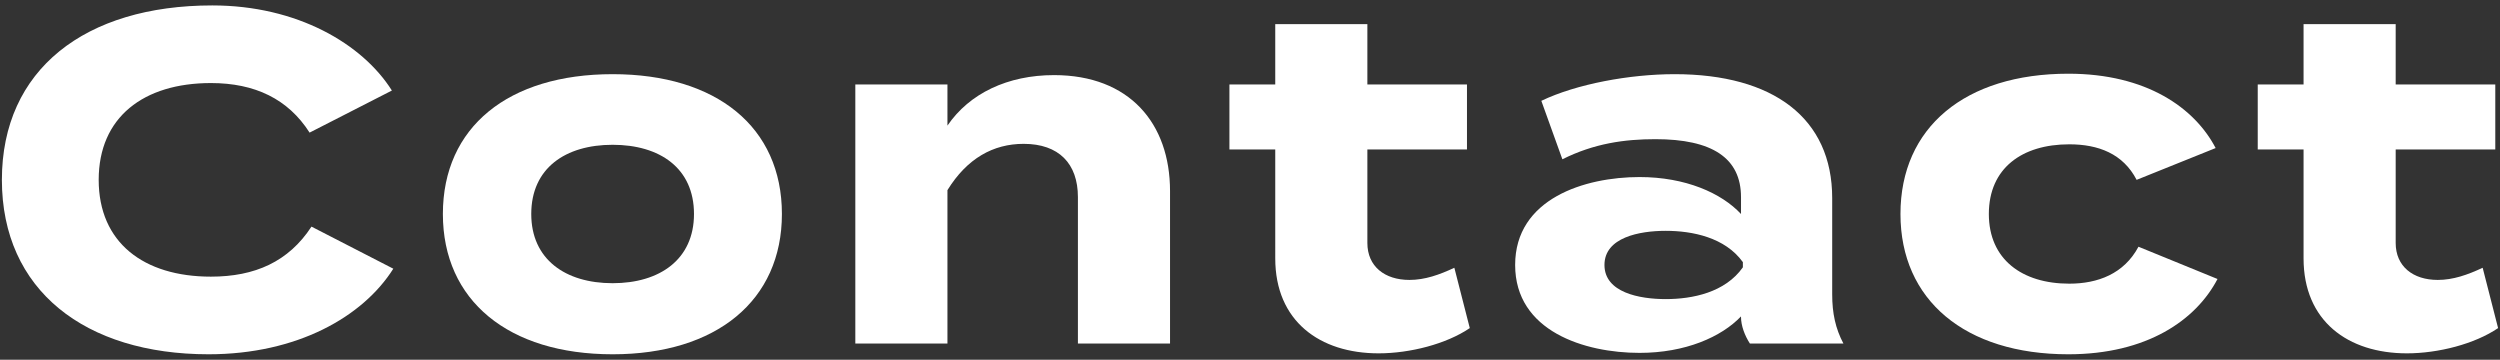
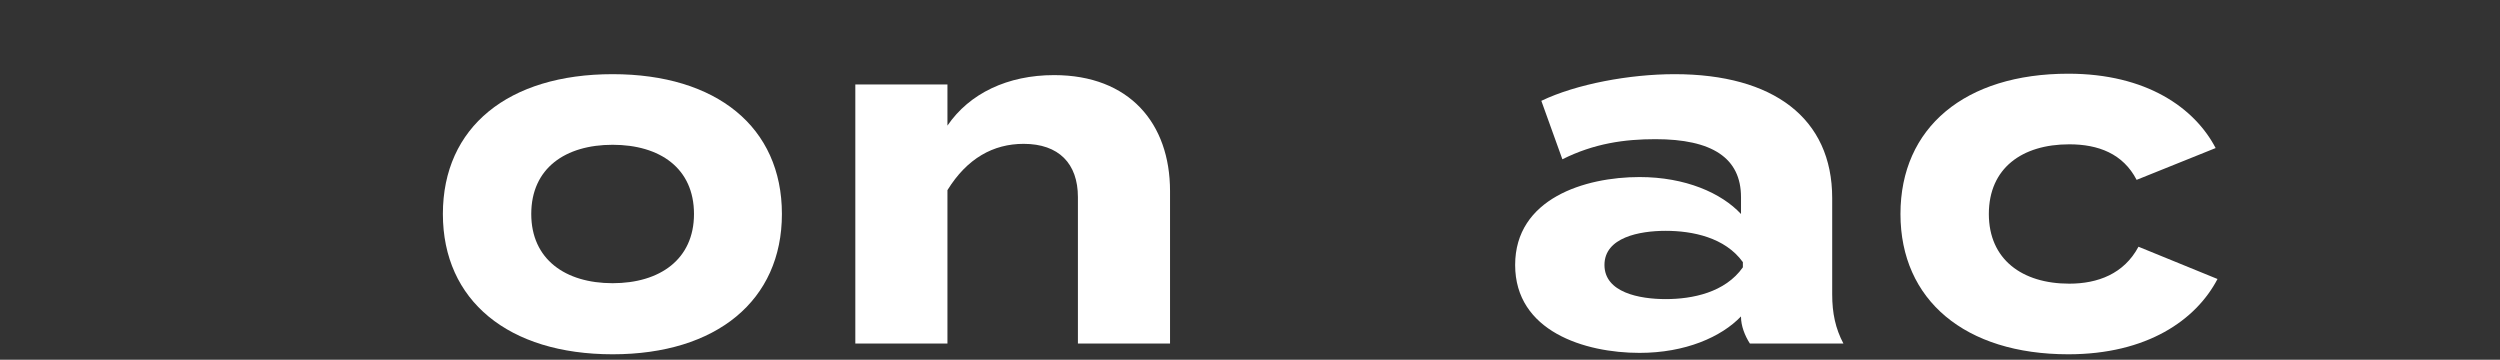
<svg xmlns="http://www.w3.org/2000/svg" version="1.0" id="レイヤー_1" x="0px" y="0px" viewBox="0 0 139 20" enable-background="new 0 0 139 20" xml:space="preserve">
  <rect x="0" y="0" width="139" height="20" fill="#333333" stroke="none" />
  <g>
    <g>
      <g>
-         <path fill="#FFFFFF" d="M17.318,12.6l4.55,2.34c-1.69,2.678-5.356,4.758-10.271,4.758c-6.864,0-11.492-3.562-11.492-9.698     s4.628-9.698,11.7-9.698c4.706,0,8.346,2.132,9.984,4.732l-4.576,2.34c-1.196-1.872-3.042-2.756-5.486-2.756     c-3.744,0-6.24,1.898-6.24,5.382s2.496,5.382,6.24,5.382C14.172,15.382,16.045,14.55,17.318,12.6z" />
        <path fill="#FFFFFF" d="M24.624,11.898c0-4.836,3.64-7.774,9.438-7.774c5.772,0,9.412,2.938,9.412,7.774     c0,4.81-3.64,7.8-9.412,7.8C28.264,19.698,24.624,16.708,24.624,11.898z M38.586,11.898c0-2.548-1.898-3.848-4.524-3.848     s-4.524,1.3-4.524,3.848c0,2.522,1.898,3.848,4.524,3.848S38.586,14.42,38.586,11.898z" />
        <path fill="#FFFFFF" d="M47.556,19.1V4.696h5.122v2.288c1.222-1.794,3.354-2.808,5.928-2.808c4.186,0,6.448,2.678,6.448,6.448     V19.1h-5.122v-8.138c0-1.872-1.066-2.964-3.016-2.964c-1.69,0-3.146,0.806-4.238,2.574V19.1H47.556z" />
-         <path fill="#FFFFFF" d="M81.72,18.242c-1.3,0.884-3.328,1.404-5.07,1.404c-3.276,0-5.746-1.794-5.746-5.278V8.31h-2.548V4.696     h2.548V1.342h5.122v3.354h5.538V8.31h-5.538v5.2c0,1.3,0.962,2.054,2.34,2.054c0.858,0,1.664-0.286,2.496-0.676L81.72,18.242z" />
        <path fill="#FFFFFF" d="M101.87,11.014v5.356c0,1.04,0.182,1.898,0.624,2.73h-5.2c-0.286-0.442-0.494-0.988-0.494-1.482v-0.026     c-1.092,1.144-3.094,2.028-5.642,2.028c-3.042,0-6.916-1.196-6.916-4.888s3.874-4.888,6.916-4.888     c2.548,0,4.55,0.884,5.642,2.054v-0.936c0-2.184-1.612-3.224-4.758-3.224c-1.716,0-3.406,0.234-5.174,1.118l-1.17-3.25     c1.95-0.936,4.914-1.482,7.41-1.482C98.594,4.124,101.87,6.568,101.87,11.014z M96.904,14.576     c-0.988-1.378-2.808-1.742-4.29-1.742c-1.456,0-3.406,0.364-3.406,1.898s1.95,1.898,3.406,1.898c1.482,0,3.302-0.364,4.29-1.768     V14.576z" />
        <path fill="#FFFFFF" d="M115,19.698c-5.746,0-9.334-3.016-9.334-7.8c0-4.81,3.588-7.8,9.334-7.8c4.342,0,7.02,1.898,8.19,4.134     L118.796,10c-0.754-1.456-2.132-1.976-3.744-1.976c-2.626,0-4.472,1.326-4.472,3.874c0,2.522,1.846,3.874,4.472,3.874     c1.586,0,3.042-0.546,3.848-2.054l4.394,1.794C122.098,17.8,119.368,19.698,115,19.698z" />
-         <path fill="#FFFFFF" d="M138.894,18.242c-1.3,0.884-3.328,1.404-5.07,1.404c-3.276,0-5.746-1.794-5.746-5.278V8.31h-2.548V4.696     h2.548V1.342h5.122v3.354h5.538V8.31H133.2v5.2c0,1.3,0.962,2.054,2.34,2.054c0.858,0,1.664-0.286,2.496-0.676L138.894,18.242z" />
      </g>
    </g>
  </g>
</svg>